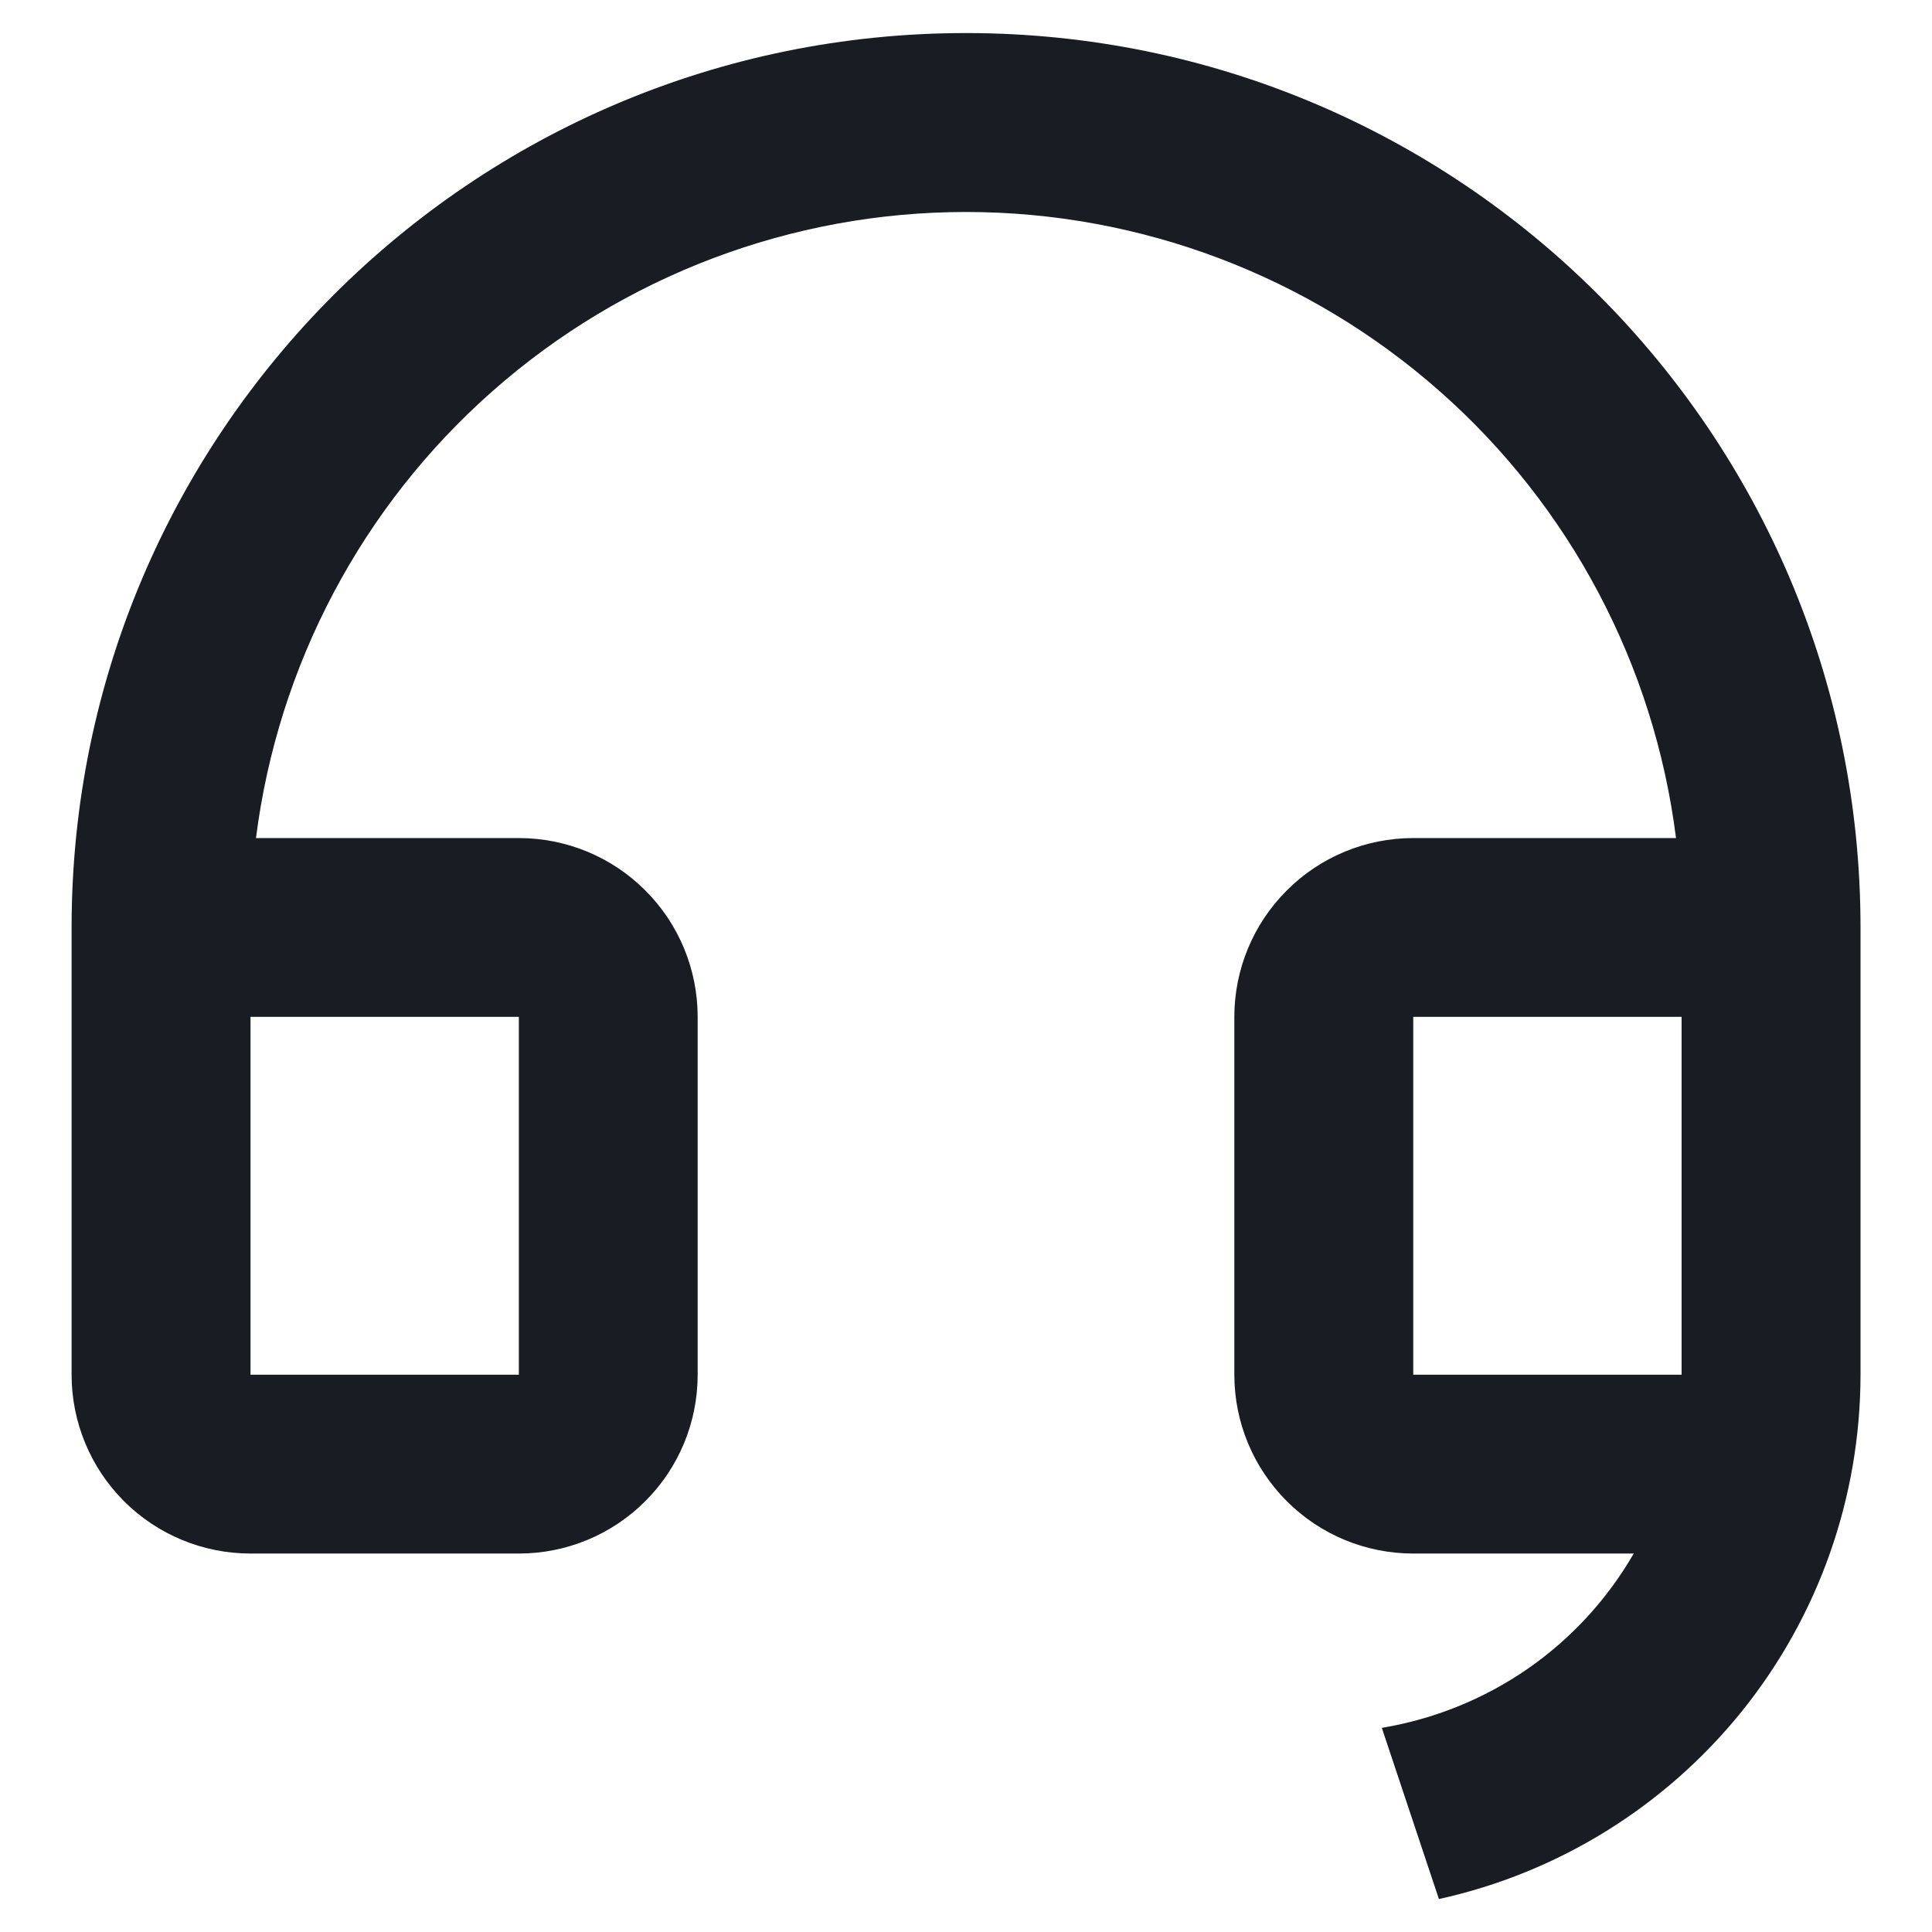
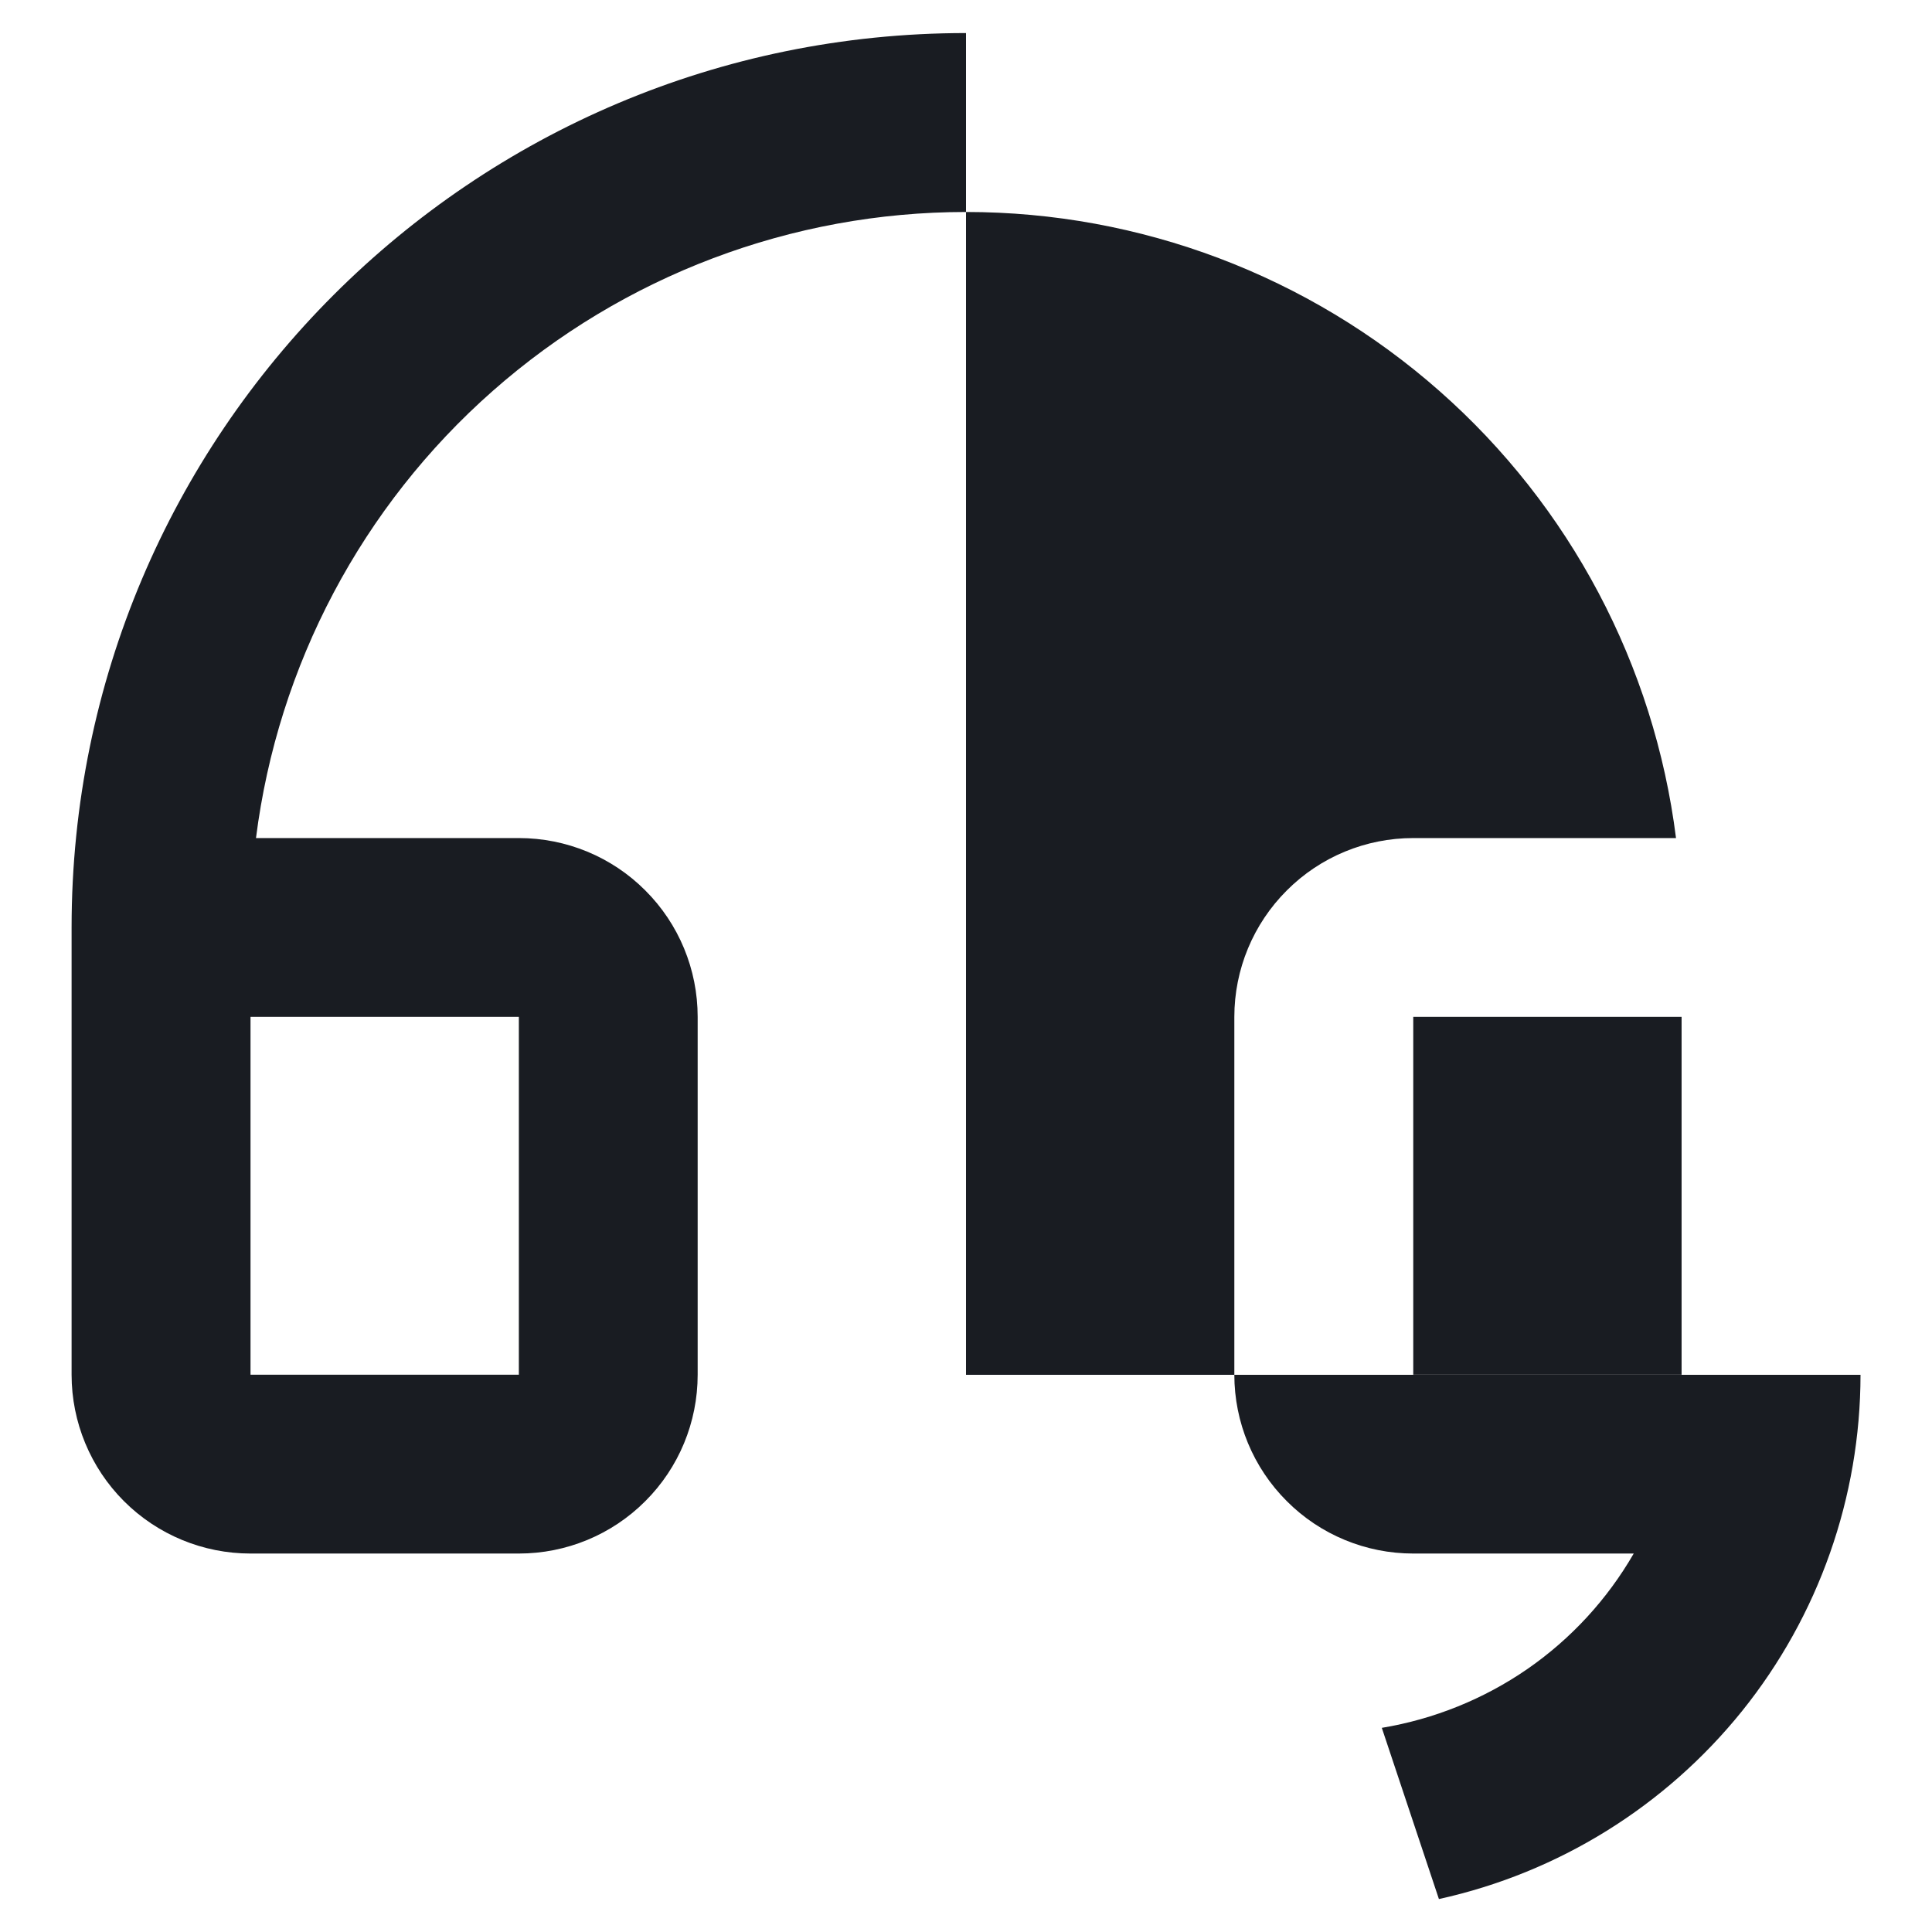
<svg xmlns="http://www.w3.org/2000/svg" width="18" height="18" viewBox="0 0 18 18" fill="none">
-   <path d="M17.334 12.809C17.333 13.949 16.944 15.054 16.23 15.942C15.515 16.83 14.519 17.448 13.406 17.693L12.874 16.098C13.361 16.017 13.824 15.83 14.23 15.55C14.636 15.269 14.974 14.902 15.221 14.474H13.167C12.725 14.474 12.301 14.299 11.989 13.986C11.676 13.674 11.5 13.25 11.5 12.808V9.474C11.5 9.032 11.676 8.608 11.989 8.296C12.301 7.983 12.725 7.808 13.167 7.808H15.615C15.412 6.197 14.628 4.715 13.41 3.642C12.192 2.568 10.624 1.975 9 1.975C7.377 1.975 5.809 2.568 4.591 3.642C3.373 4.715 2.589 6.197 2.385 7.808H4.834C5.276 7.808 5.7 7.983 6.012 8.296C6.325 8.608 6.5 9.032 6.5 9.474V12.808C6.5 13.25 6.325 13.674 6.012 13.986C5.7 14.299 5.276 14.474 4.834 14.474H2.334C1.892 14.474 1.468 14.299 1.155 13.986C0.843 13.674 0.667 13.25 0.667 12.808V8.641C0.667 4.038 4.398 0.308 9 0.308C13.603 0.308 17.334 4.038 17.334 8.641V12.809ZM15.667 12.808V9.474H13.167V12.808H15.667ZM2.334 9.474V12.808H4.834V9.474H2.334Z" fill="#191C22" />
+   <path d="M17.334 12.809C17.333 13.949 16.944 15.054 16.23 15.942C15.515 16.83 14.519 17.448 13.406 17.693L12.874 16.098C13.361 16.017 13.824 15.83 14.23 15.55C14.636 15.269 14.974 14.902 15.221 14.474H13.167C12.725 14.474 12.301 14.299 11.989 13.986C11.676 13.674 11.5 13.25 11.5 12.808V9.474C11.5 9.032 11.676 8.608 11.989 8.296C12.301 7.983 12.725 7.808 13.167 7.808H15.615C15.412 6.197 14.628 4.715 13.41 3.642C12.192 2.568 10.624 1.975 9 1.975C7.377 1.975 5.809 2.568 4.591 3.642C3.373 4.715 2.589 6.197 2.385 7.808H4.834C5.276 7.808 5.7 7.983 6.012 8.296C6.325 8.608 6.5 9.032 6.5 9.474V12.808C6.5 13.25 6.325 13.674 6.012 13.986C5.7 14.299 5.276 14.474 4.834 14.474H2.334C1.892 14.474 1.468 14.299 1.155 13.986C0.843 13.674 0.667 13.25 0.667 12.808V8.641C0.667 4.038 4.398 0.308 9 0.308V12.809ZM15.667 12.808V9.474H13.167V12.808H15.667ZM2.334 9.474V12.808H4.834V9.474H2.334Z" fill="#191C22" />
</svg>